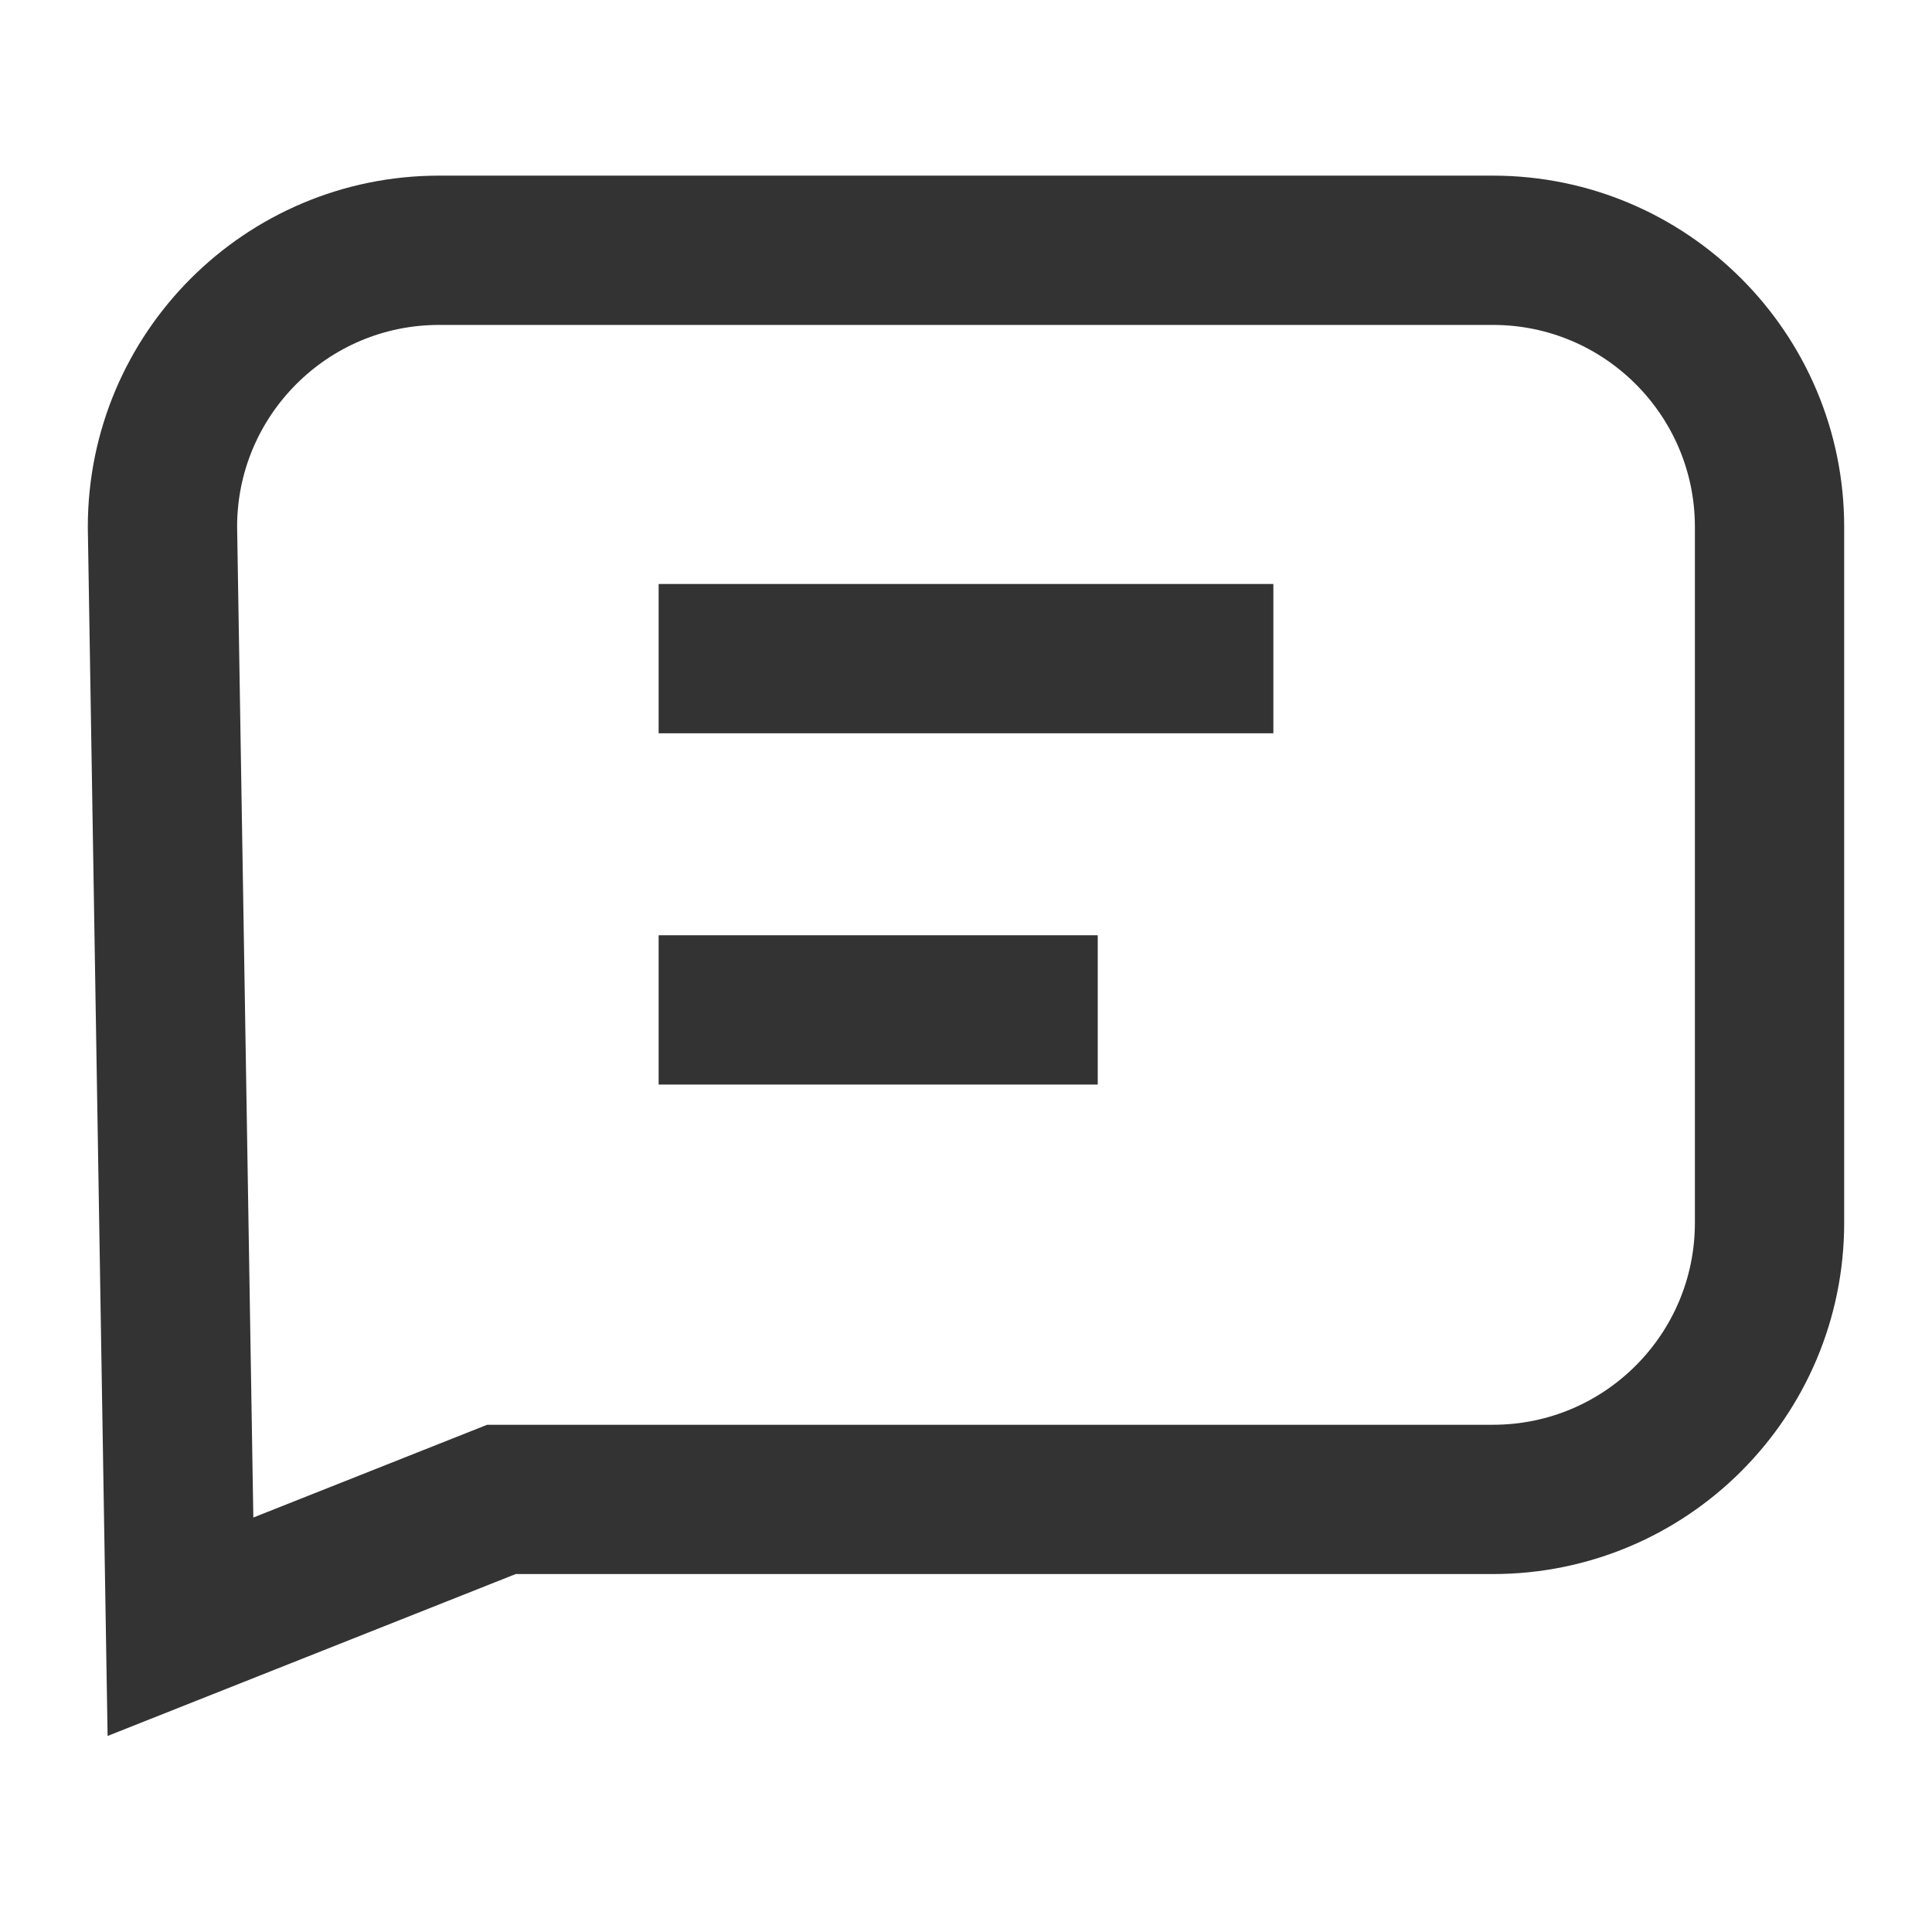
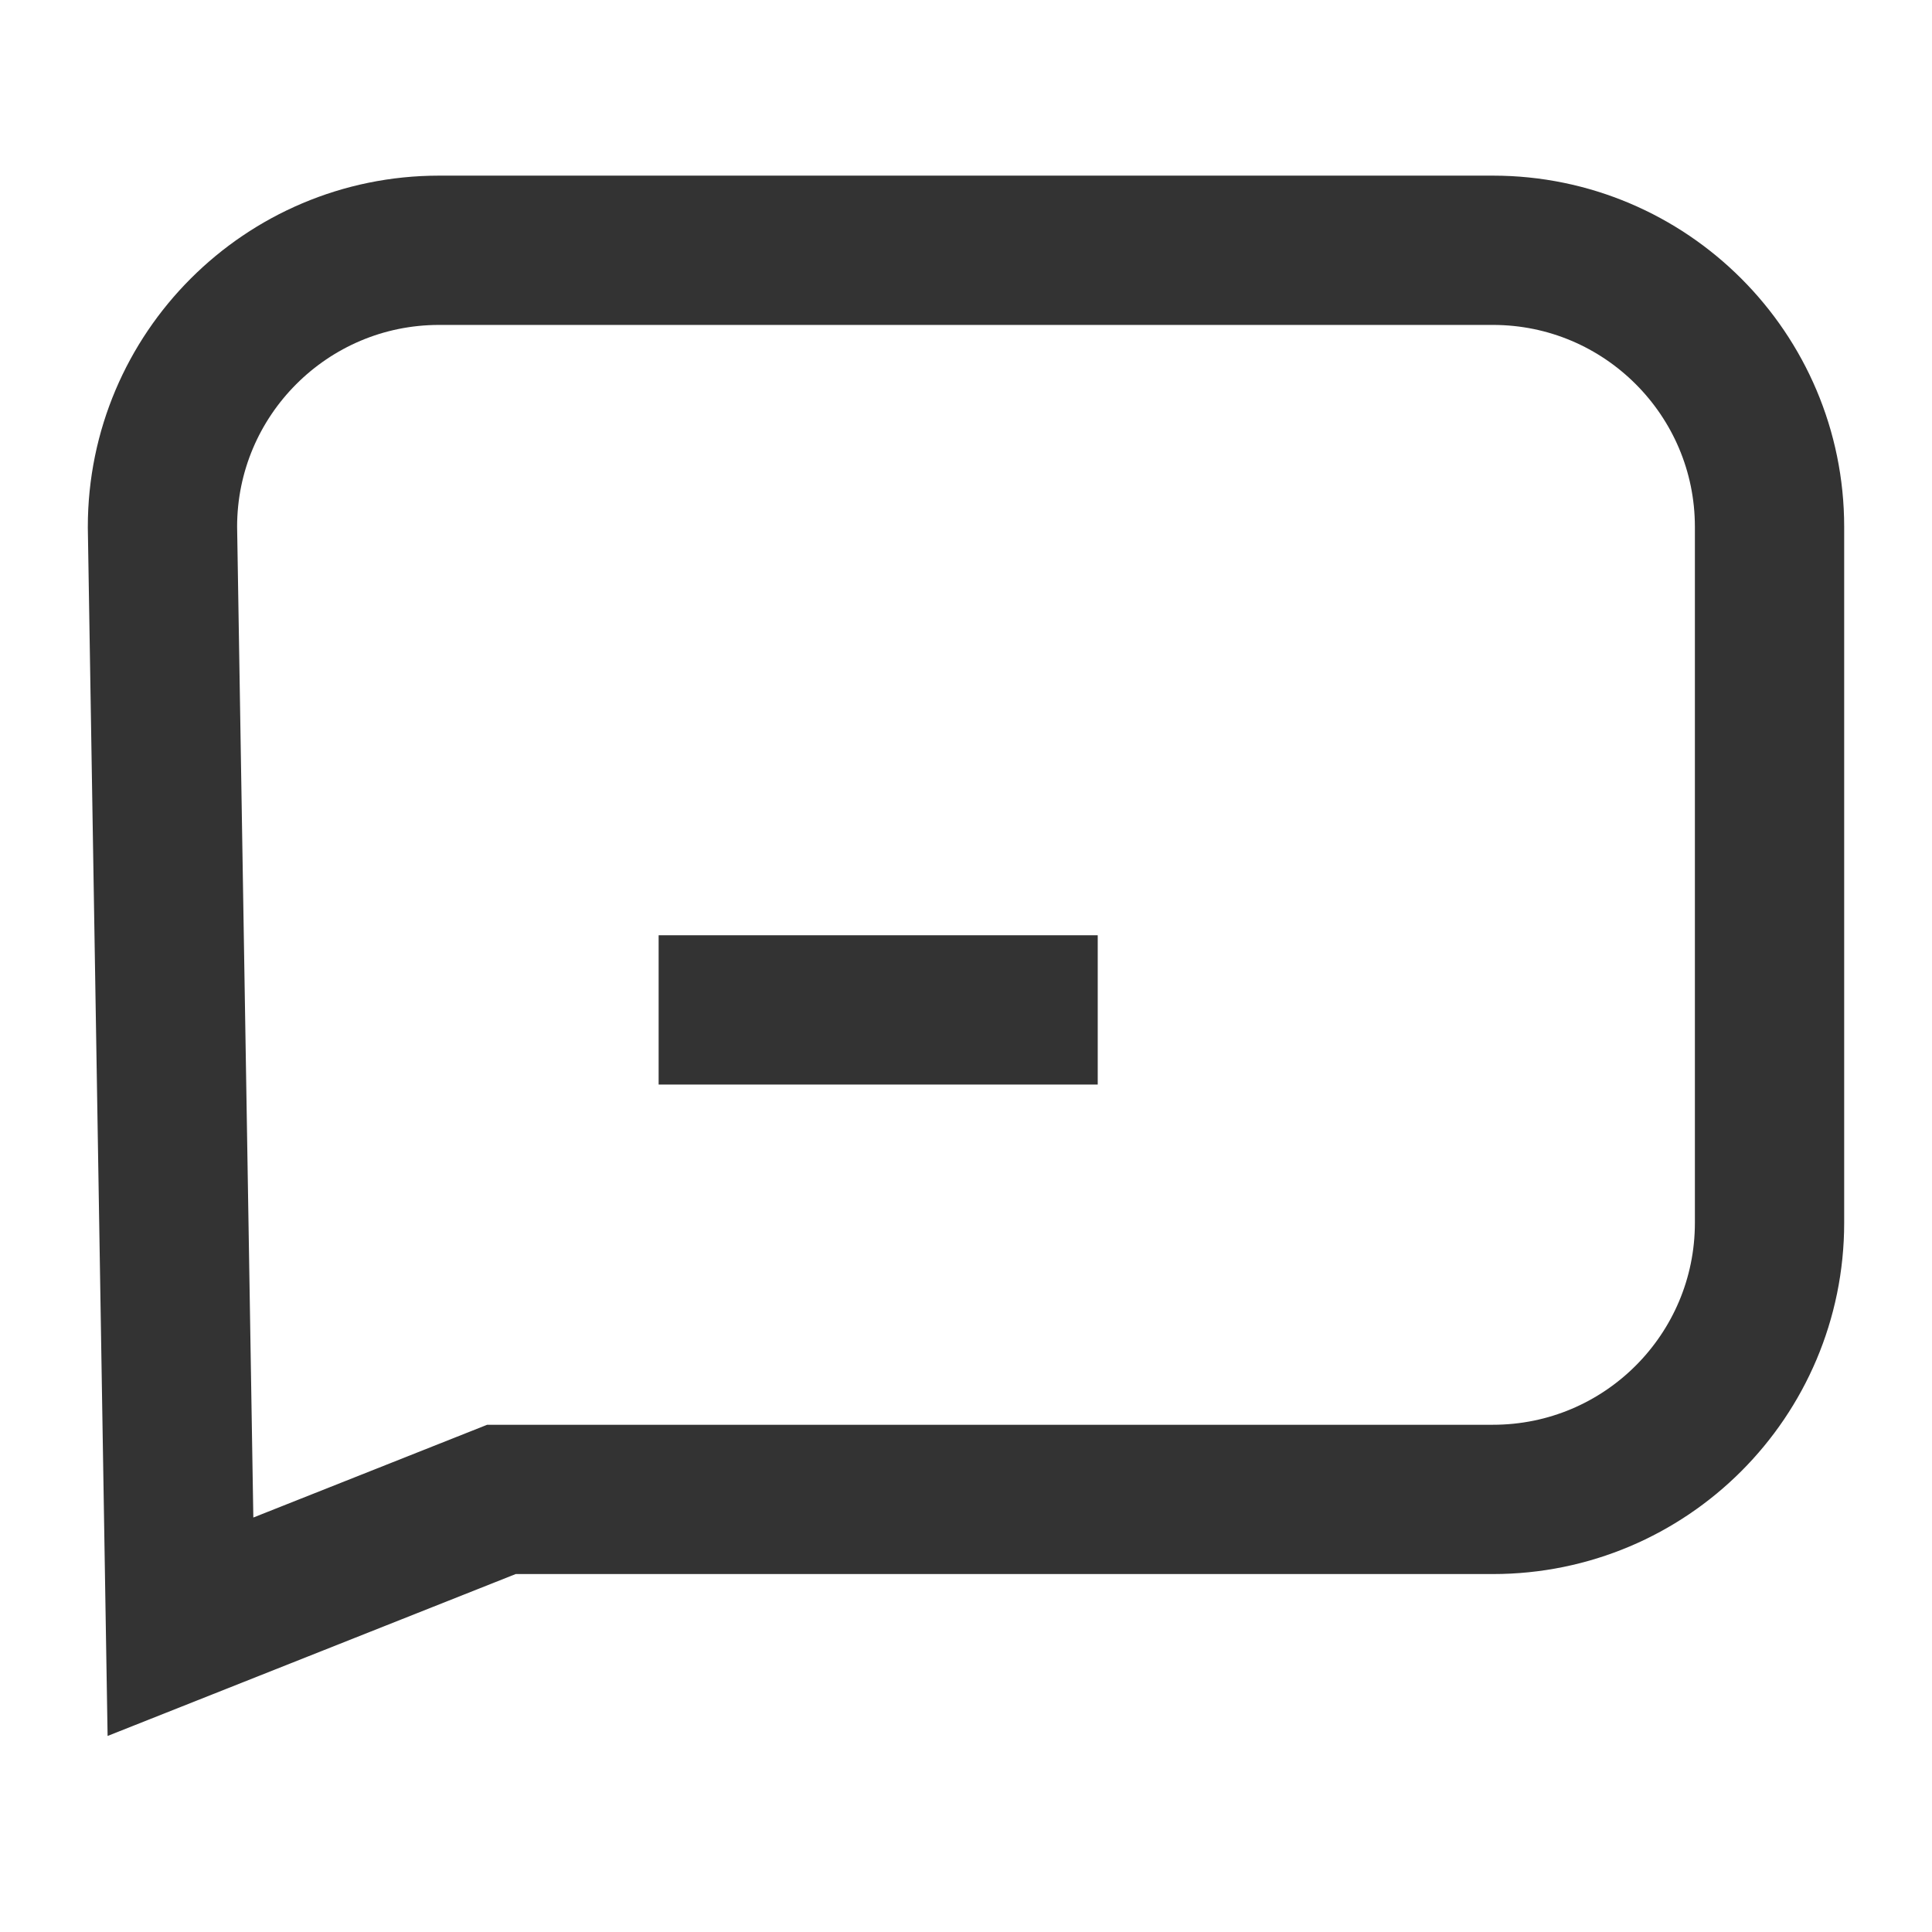
<svg xmlns="http://www.w3.org/2000/svg" width="22px" height="22px" viewBox="0 0 22 22" version="1.1">
  <title>消息</title>
  <g id="页面-1" stroke="none" stroke-width="1" fill="none" fill-rule="evenodd">
    <g id="0428-内网改版首页1.9-3（定稿）" transform="translate(-1514, -21)">
      <g id="编组-11" transform="translate(1514, 21)">
        <rect id="矩形" x="0" y="0" width="22" height="22" />
        <g id="编组-22" transform="translate(1, 2)" stroke="#333333" stroke-width="1.7">
-           <path d="M16,0.85 C16.87,0.85 17.657,1.203 18.227,1.773 C18.797,2.343 19.15,3.13 19.15,4 L19.15,4 L19.15,11.924 C19.15,12.794 18.797,13.582 18.227,14.152 C17.657,14.722 16.87,15.074 16,15.074 L16,15.074 L4.71,15.074 L1.055,16.524 L0.85,4 C0.85,3.13 1.203,2.343 1.773,1.773 C2.343,1.203 3.13,0.85 4,0.85 L4,0.85 L16,0.85 Z" id="矩形" />
-           <line x1="6.5" y1="5.5" x2="13.5" y2="5.5" id="直线" />
+           <path d="M16,0.85 C16.87,0.85 17.657,1.203 18.227,1.773 C18.797,2.343 19.15,3.13 19.15,4 L19.15,11.924 C19.15,12.794 18.797,13.582 18.227,14.152 C17.657,14.722 16.87,15.074 16,15.074 L16,15.074 L4.71,15.074 L1.055,16.524 L0.85,4 C0.85,3.13 1.203,2.343 1.773,1.773 C2.343,1.203 3.13,0.85 4,0.85 L4,0.85 L16,0.85 Z" id="矩形" />
          <line x1="6.5" y1="9.5" x2="11.5" y2="9.5" id="直线备份" />
        </g>
      </g>
    </g>
  </g>
</svg>